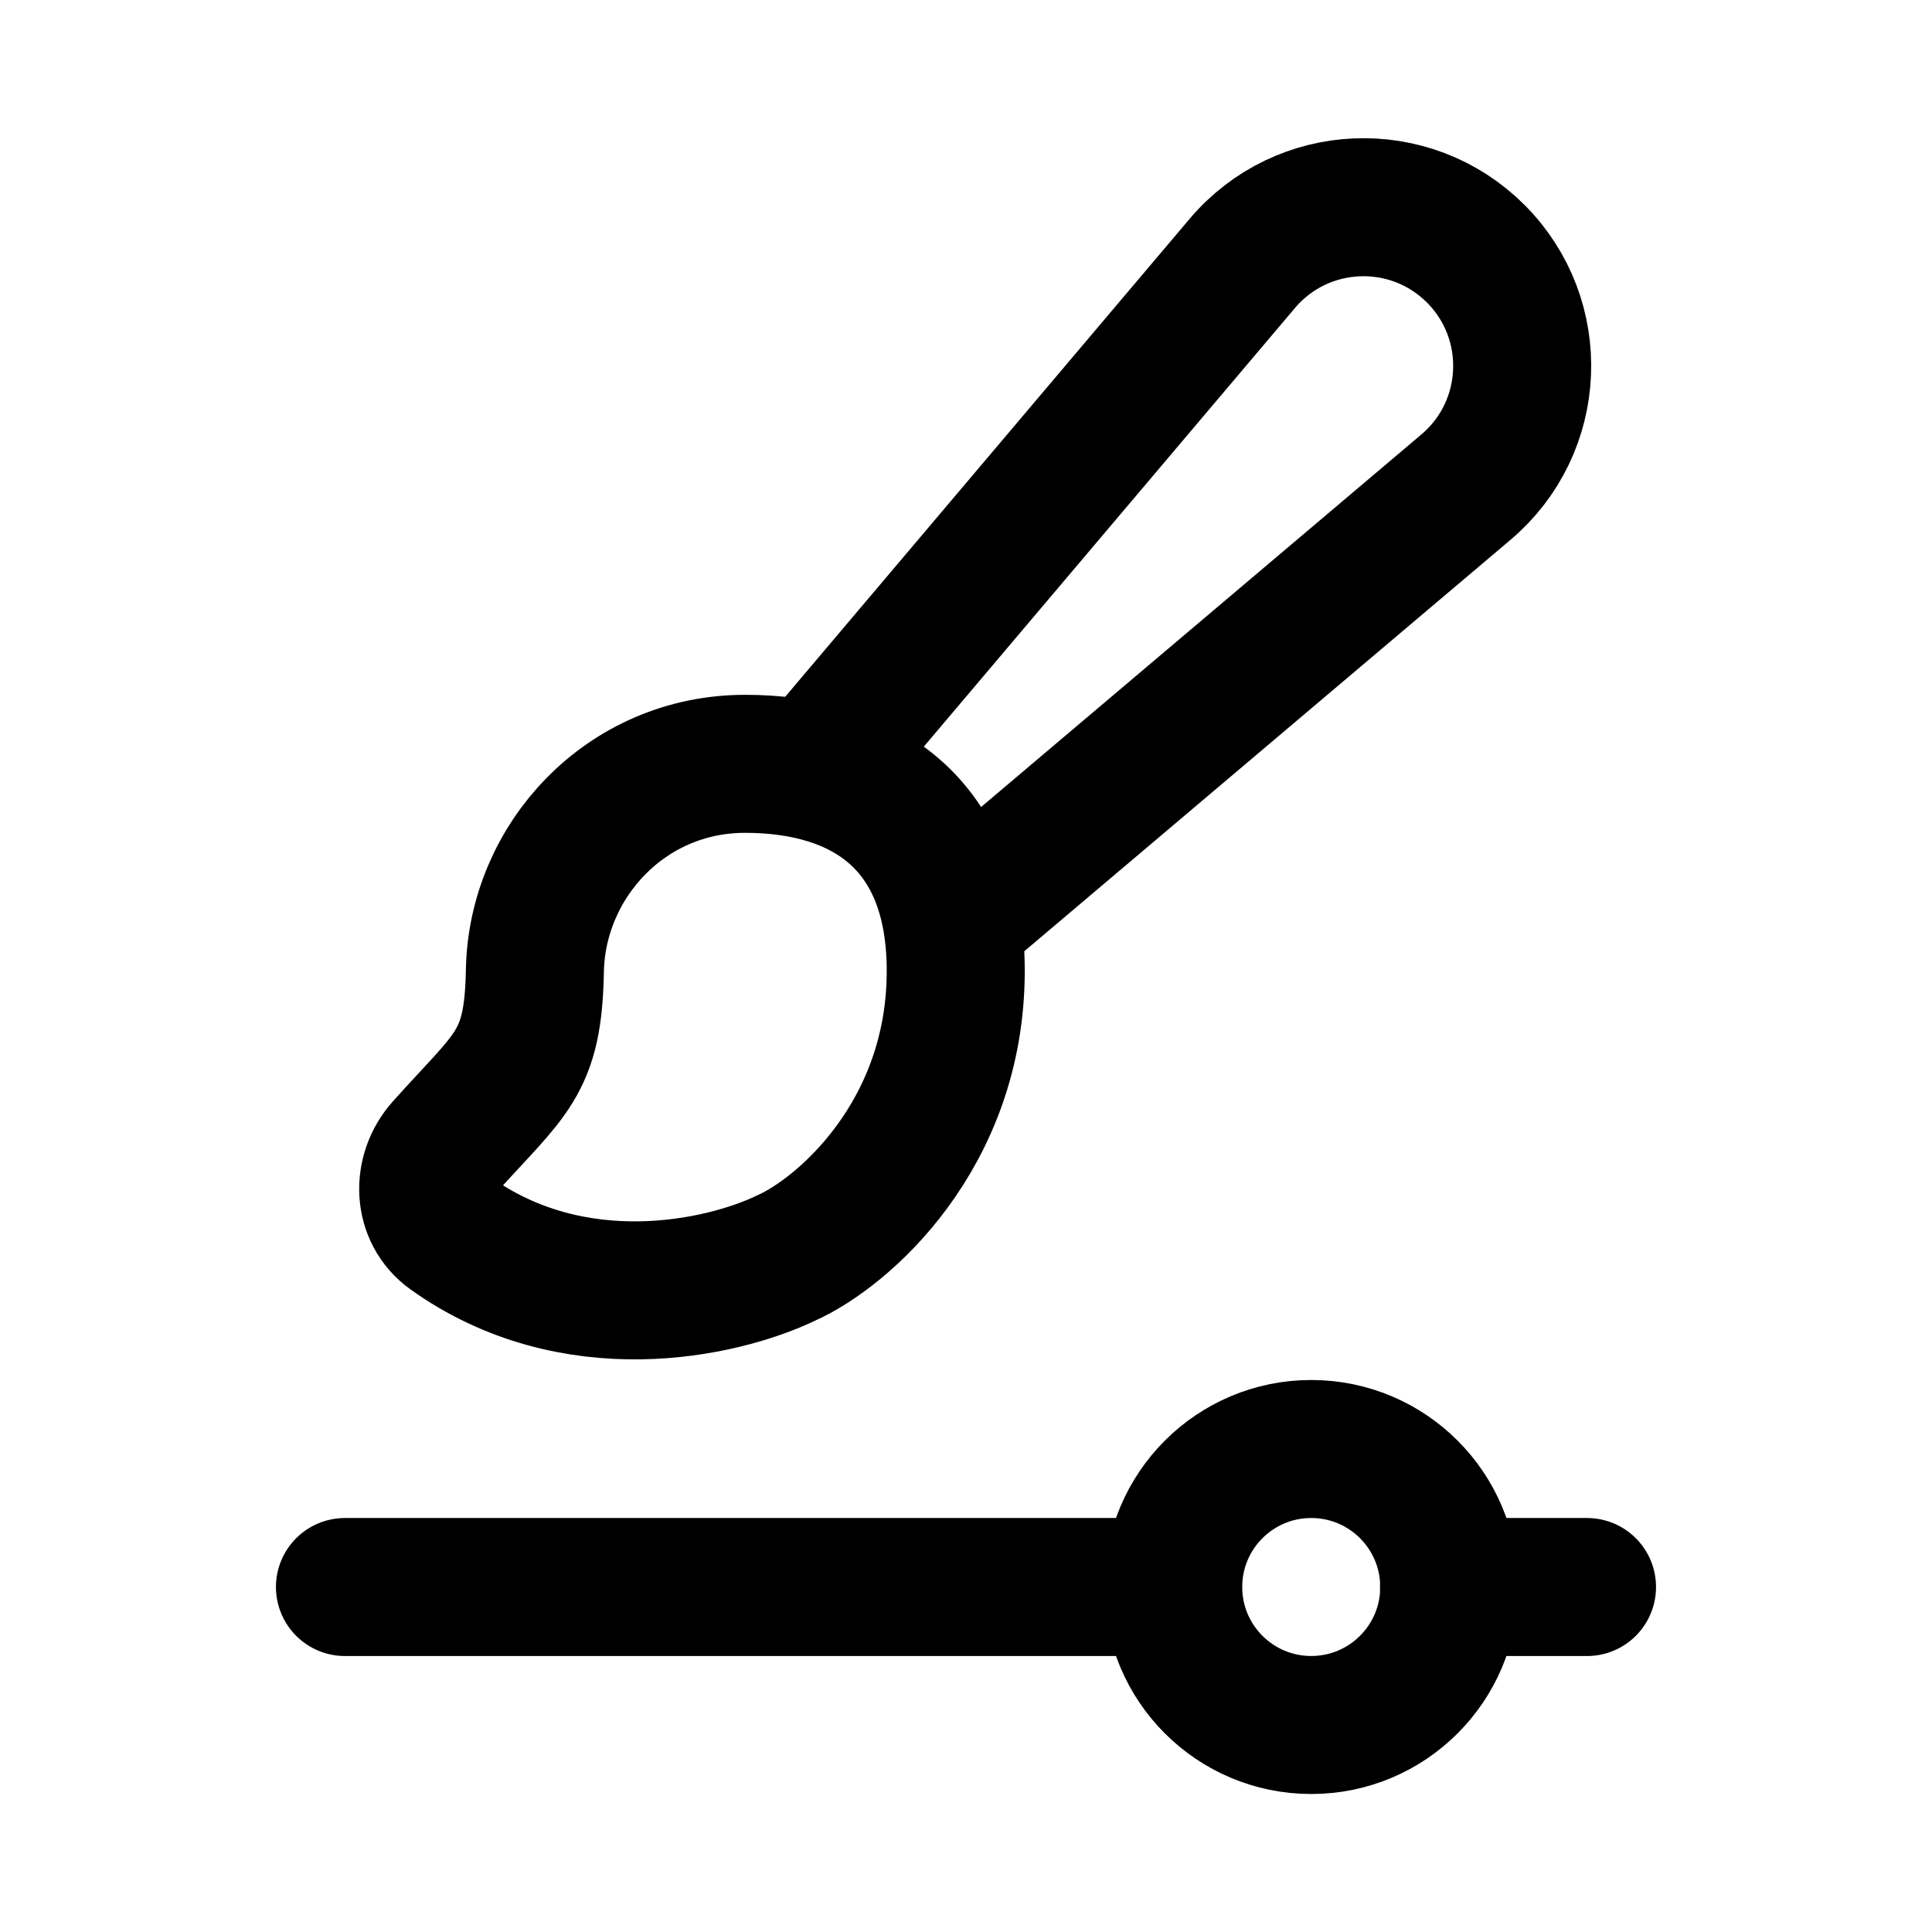
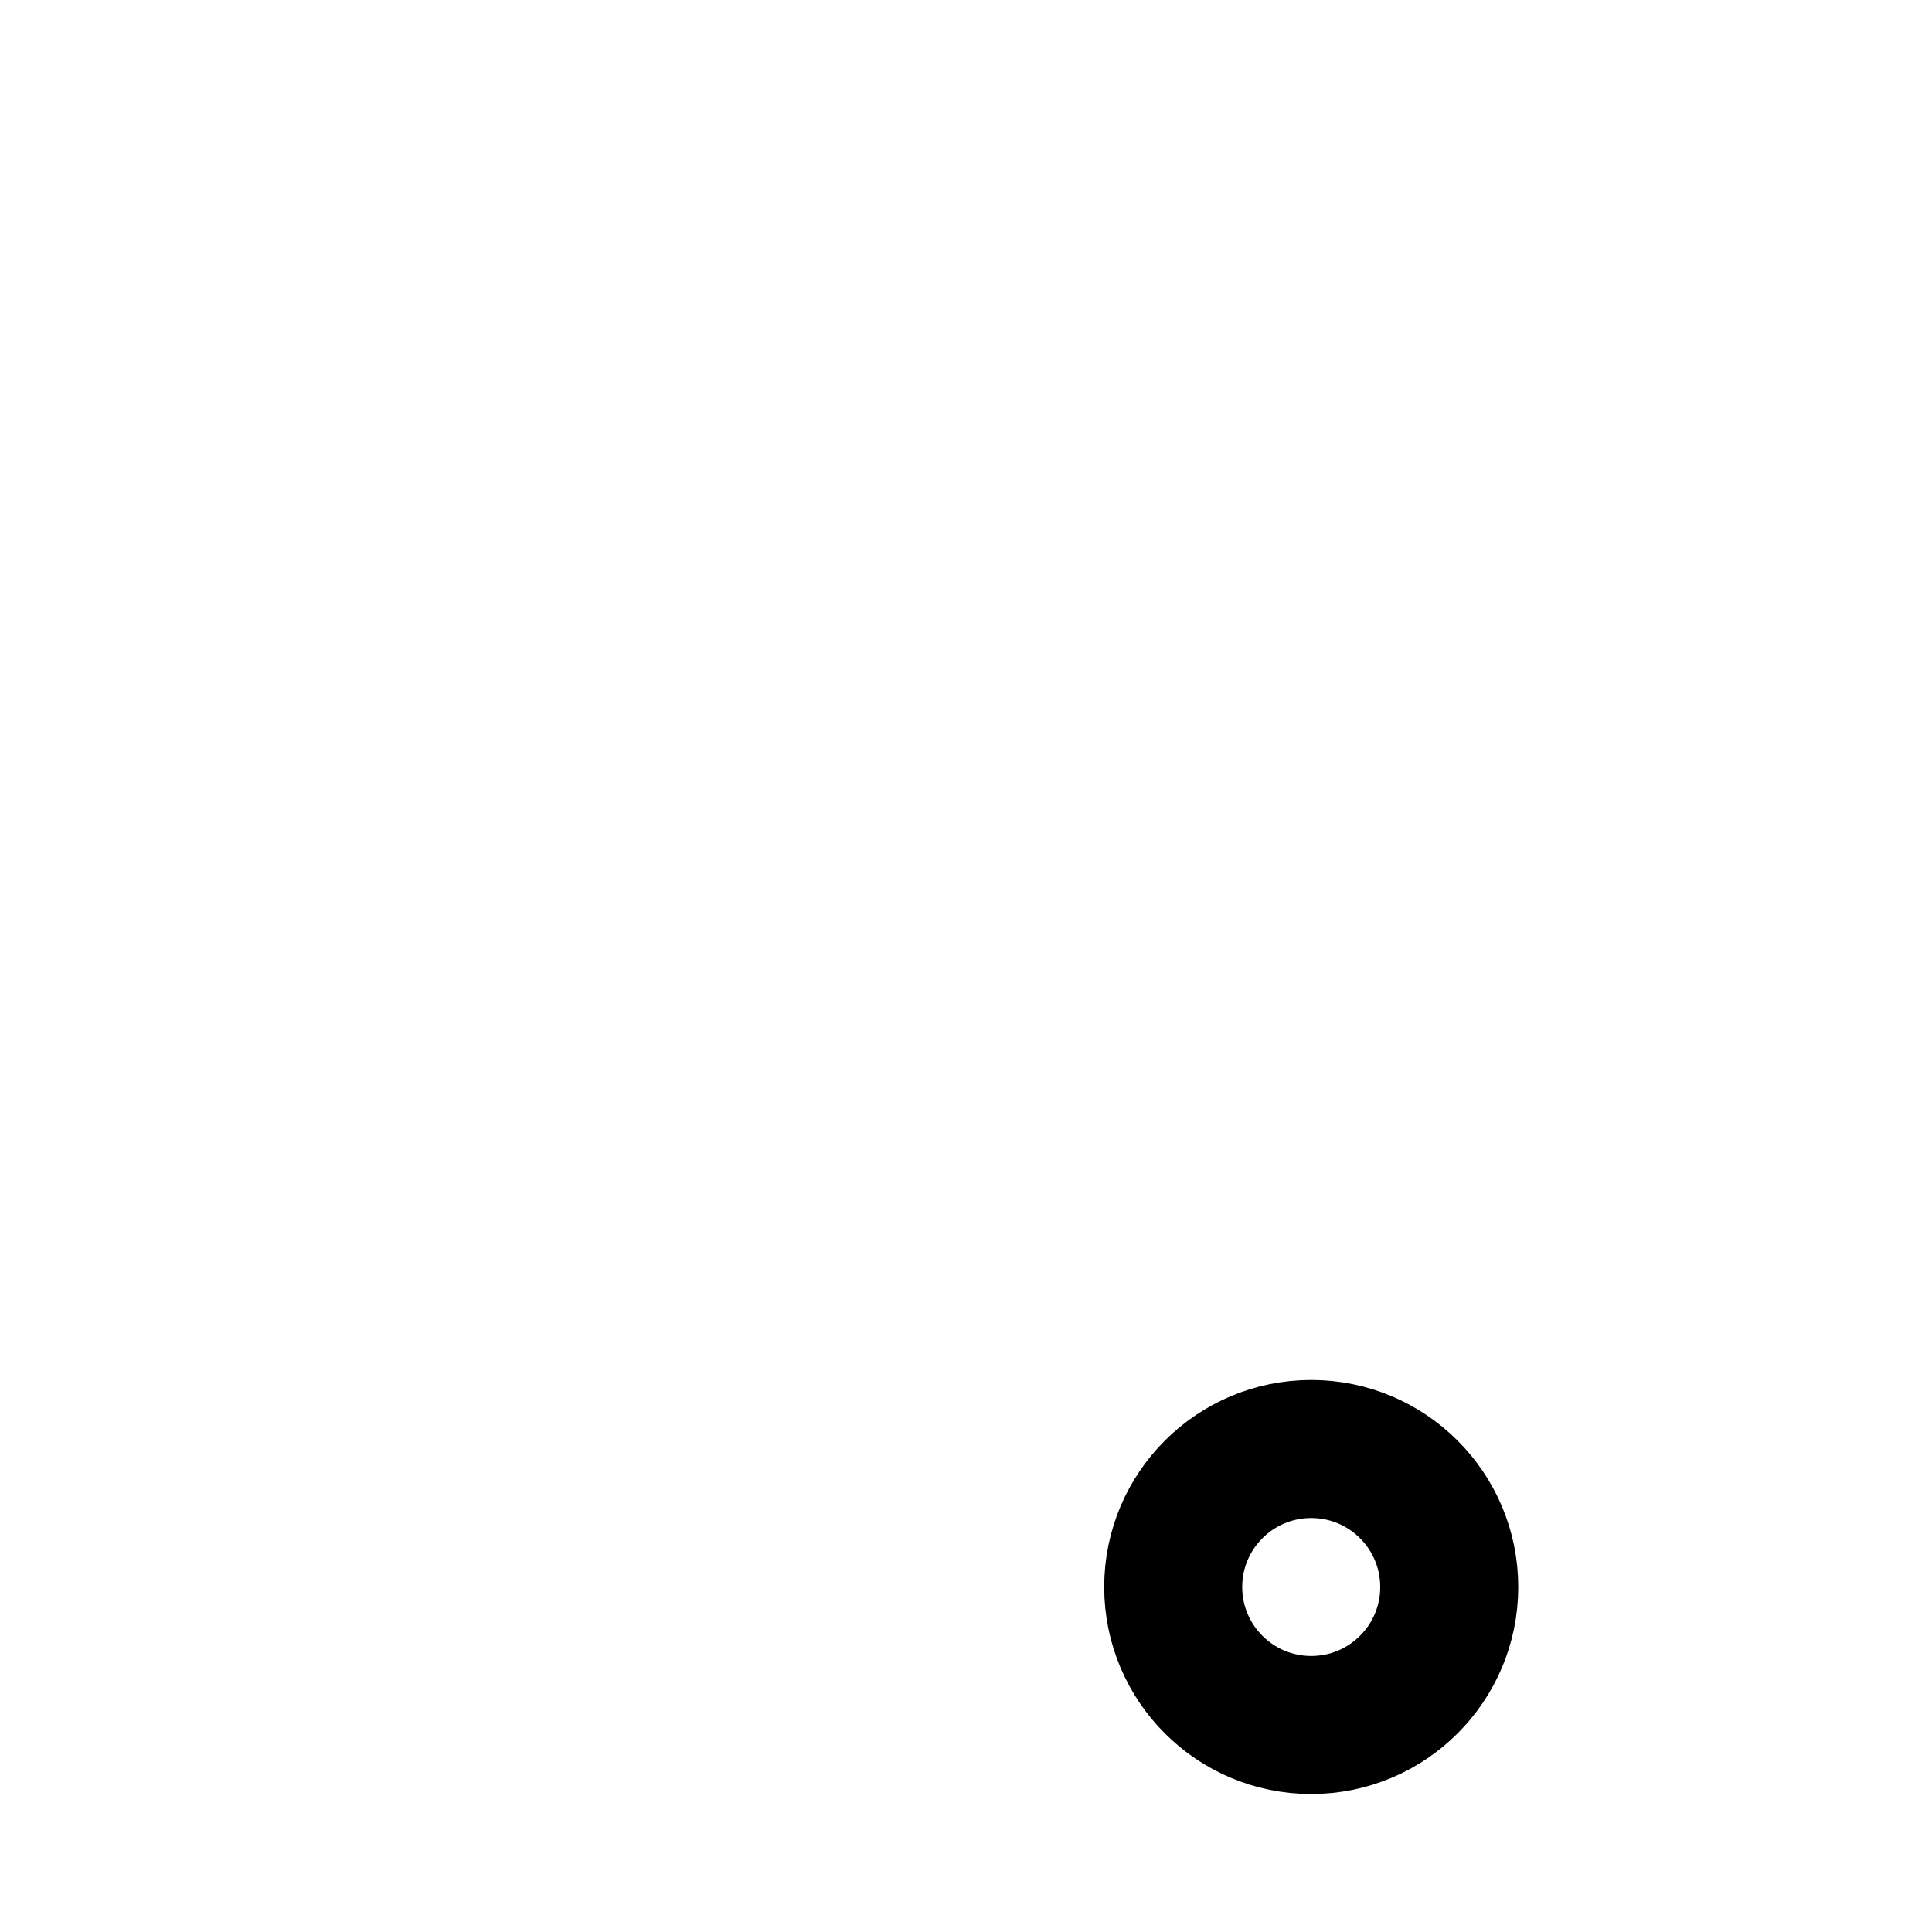
<svg xmlns="http://www.w3.org/2000/svg" width="48" height="48" viewBox="0 0 48 48" fill="none">
  <path d="M32.577 42.857C34.471 42.857 36.006 41.322 36.006 39.429C36.006 37.535 34.471 36 32.577 36C30.683 36 29.148 37.535 29.148 39.429C29.148 41.322 30.683 42.857 32.577 42.857Z" stroke="black" stroke-width="3.429" stroke-linecap="round" stroke-linejoin="round" />
-   <path d="M39.429 39.429H36" stroke="black" stroke-width="3.429" stroke-linecap="round" stroke-linejoin="round" />
-   <path d="M29.142 39.429H8.57" stroke="black" stroke-width="3.429" stroke-linecap="round" stroke-linejoin="round" />
-   <path d="M23.745 24.123C23.745 20.452 21.471 18.977 18.51 18.977C15.55 18.977 13.338 21.388 13.289 24.123C13.247 26.449 12.69 26.662 11.04 28.505C10.466 29.147 10.497 30.141 11.198 30.642C14.247 32.822 17.908 32.034 19.532 31.255C20.936 30.631 23.745 28.204 23.745 24.123Z" stroke="black" stroke-width="3.429" />
-   <path d="M20.299 19.031L30.864 6.545C32.355 4.783 35.032 4.672 36.663 6.303C38.295 7.935 38.183 10.612 36.422 12.102L23.935 22.668" stroke="black" stroke-width="3.429" stroke-linecap="round" />
</svg>